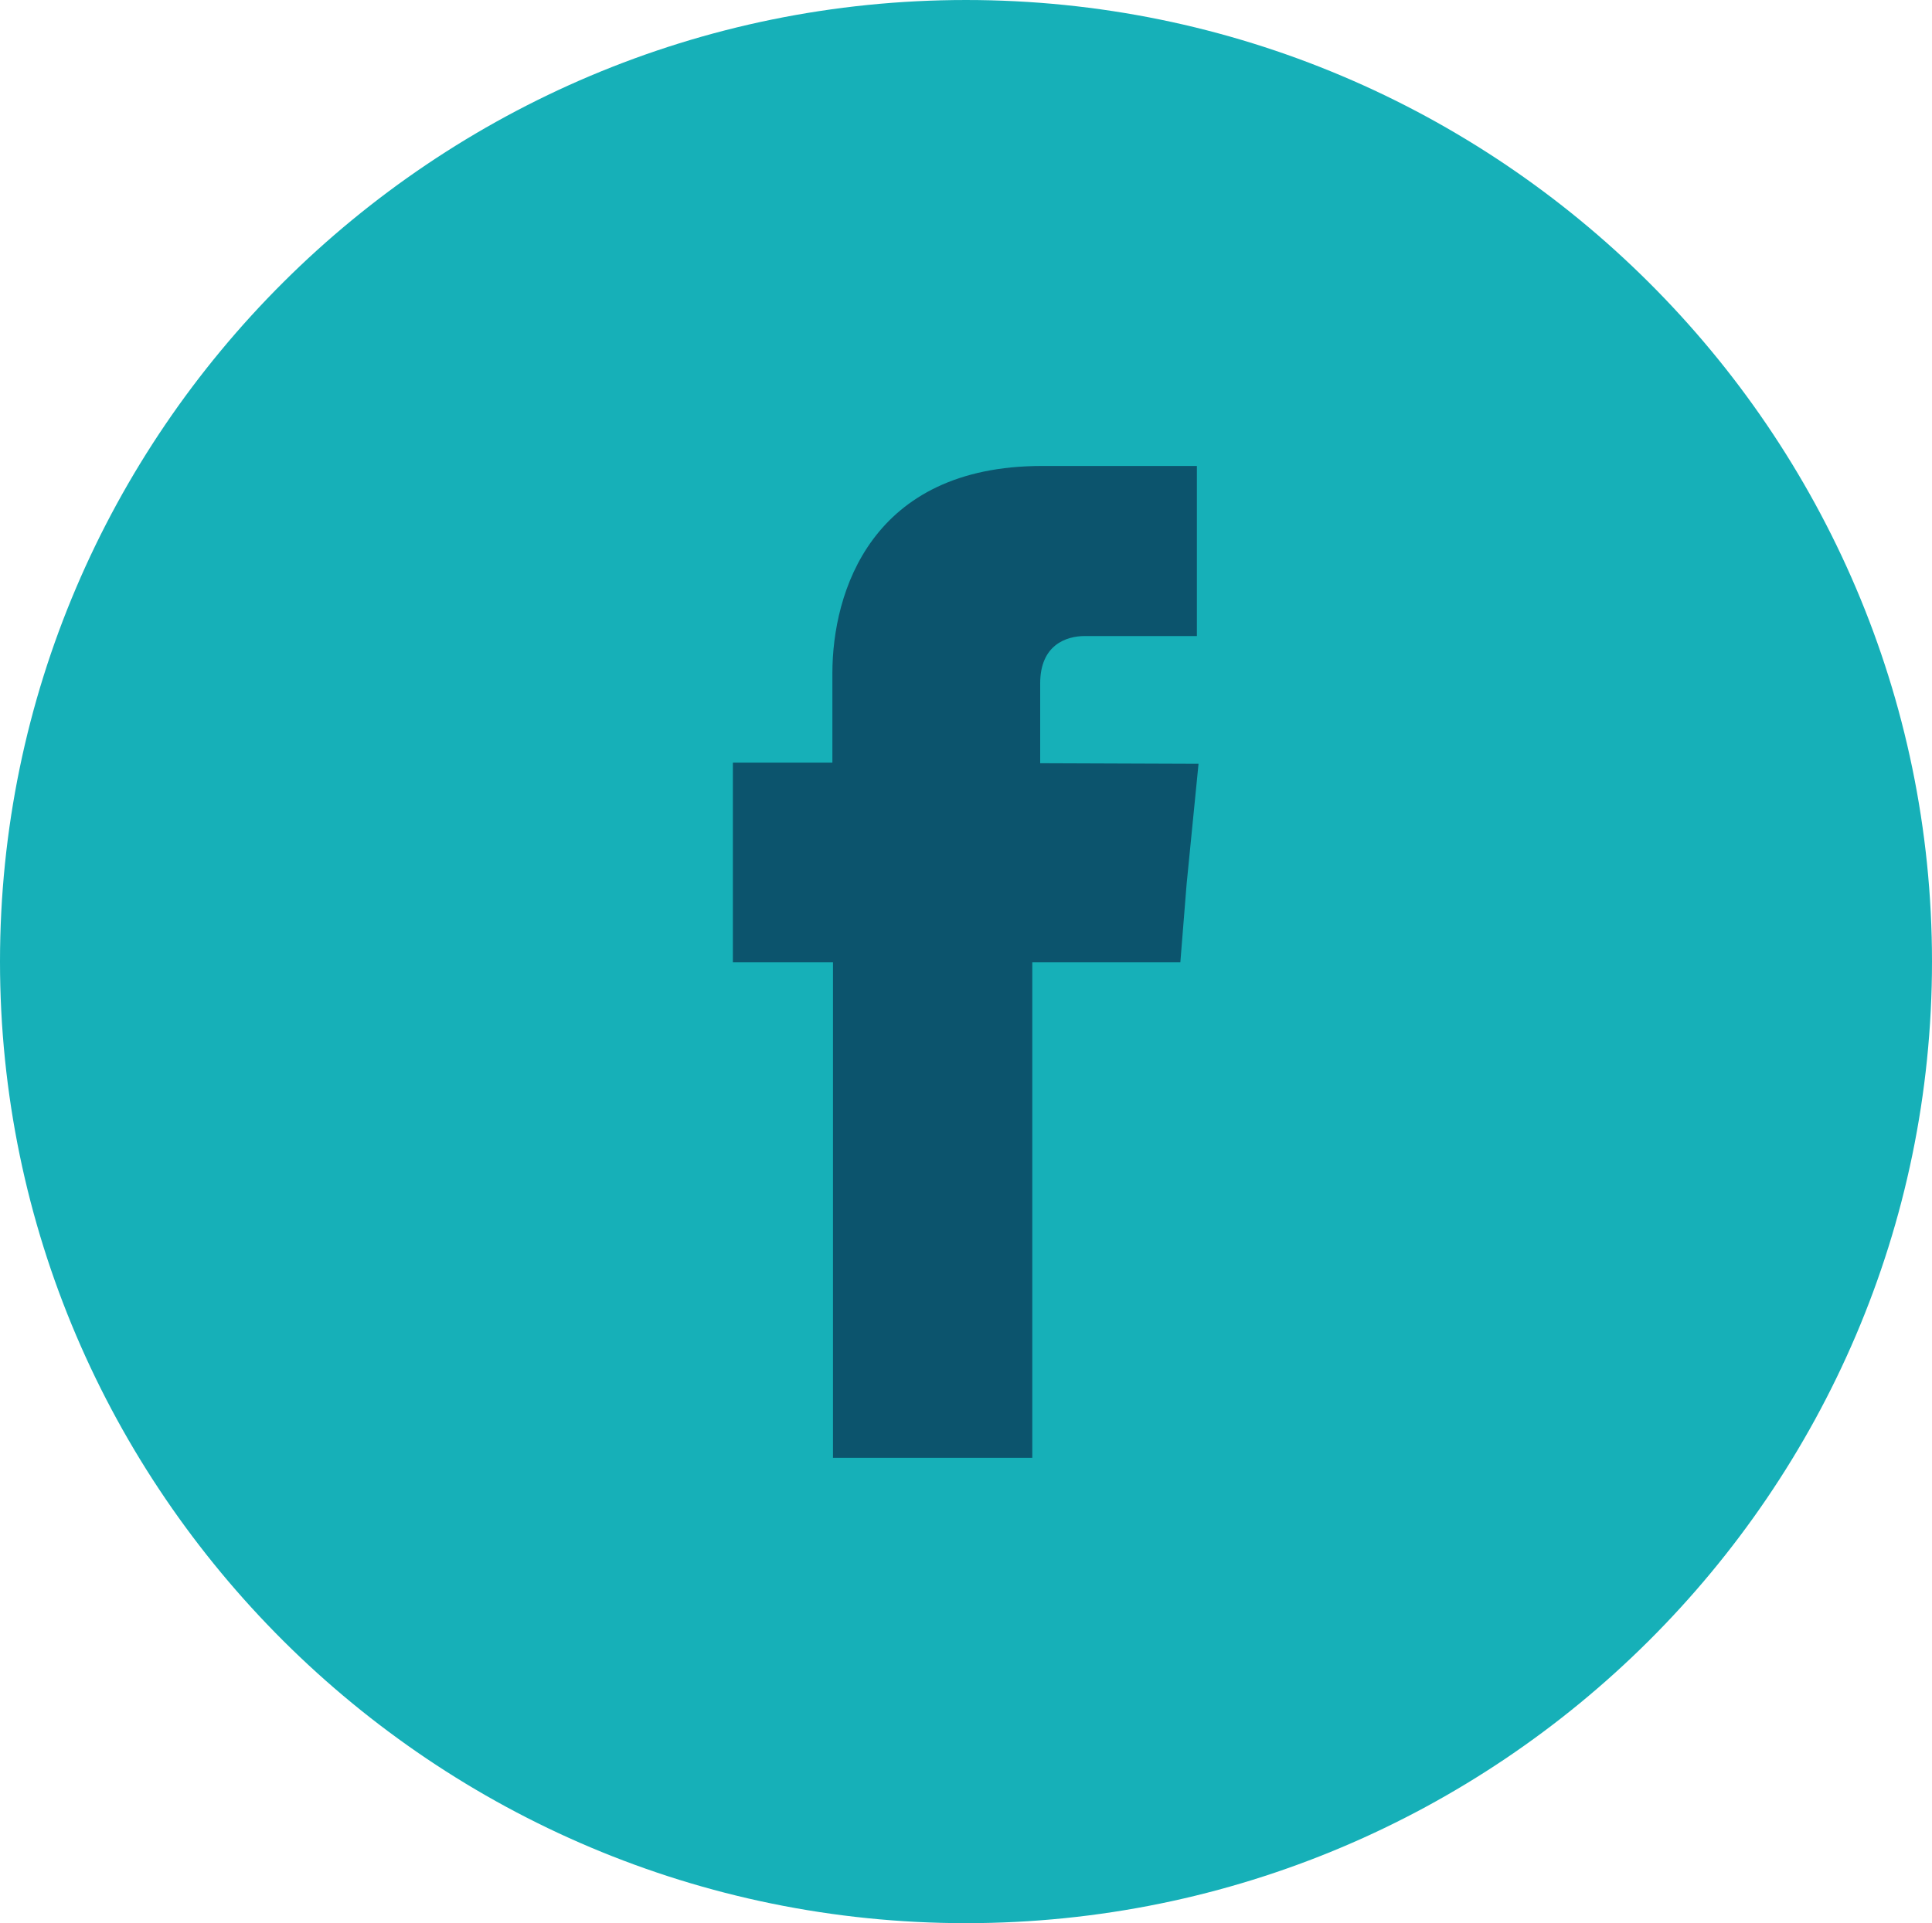
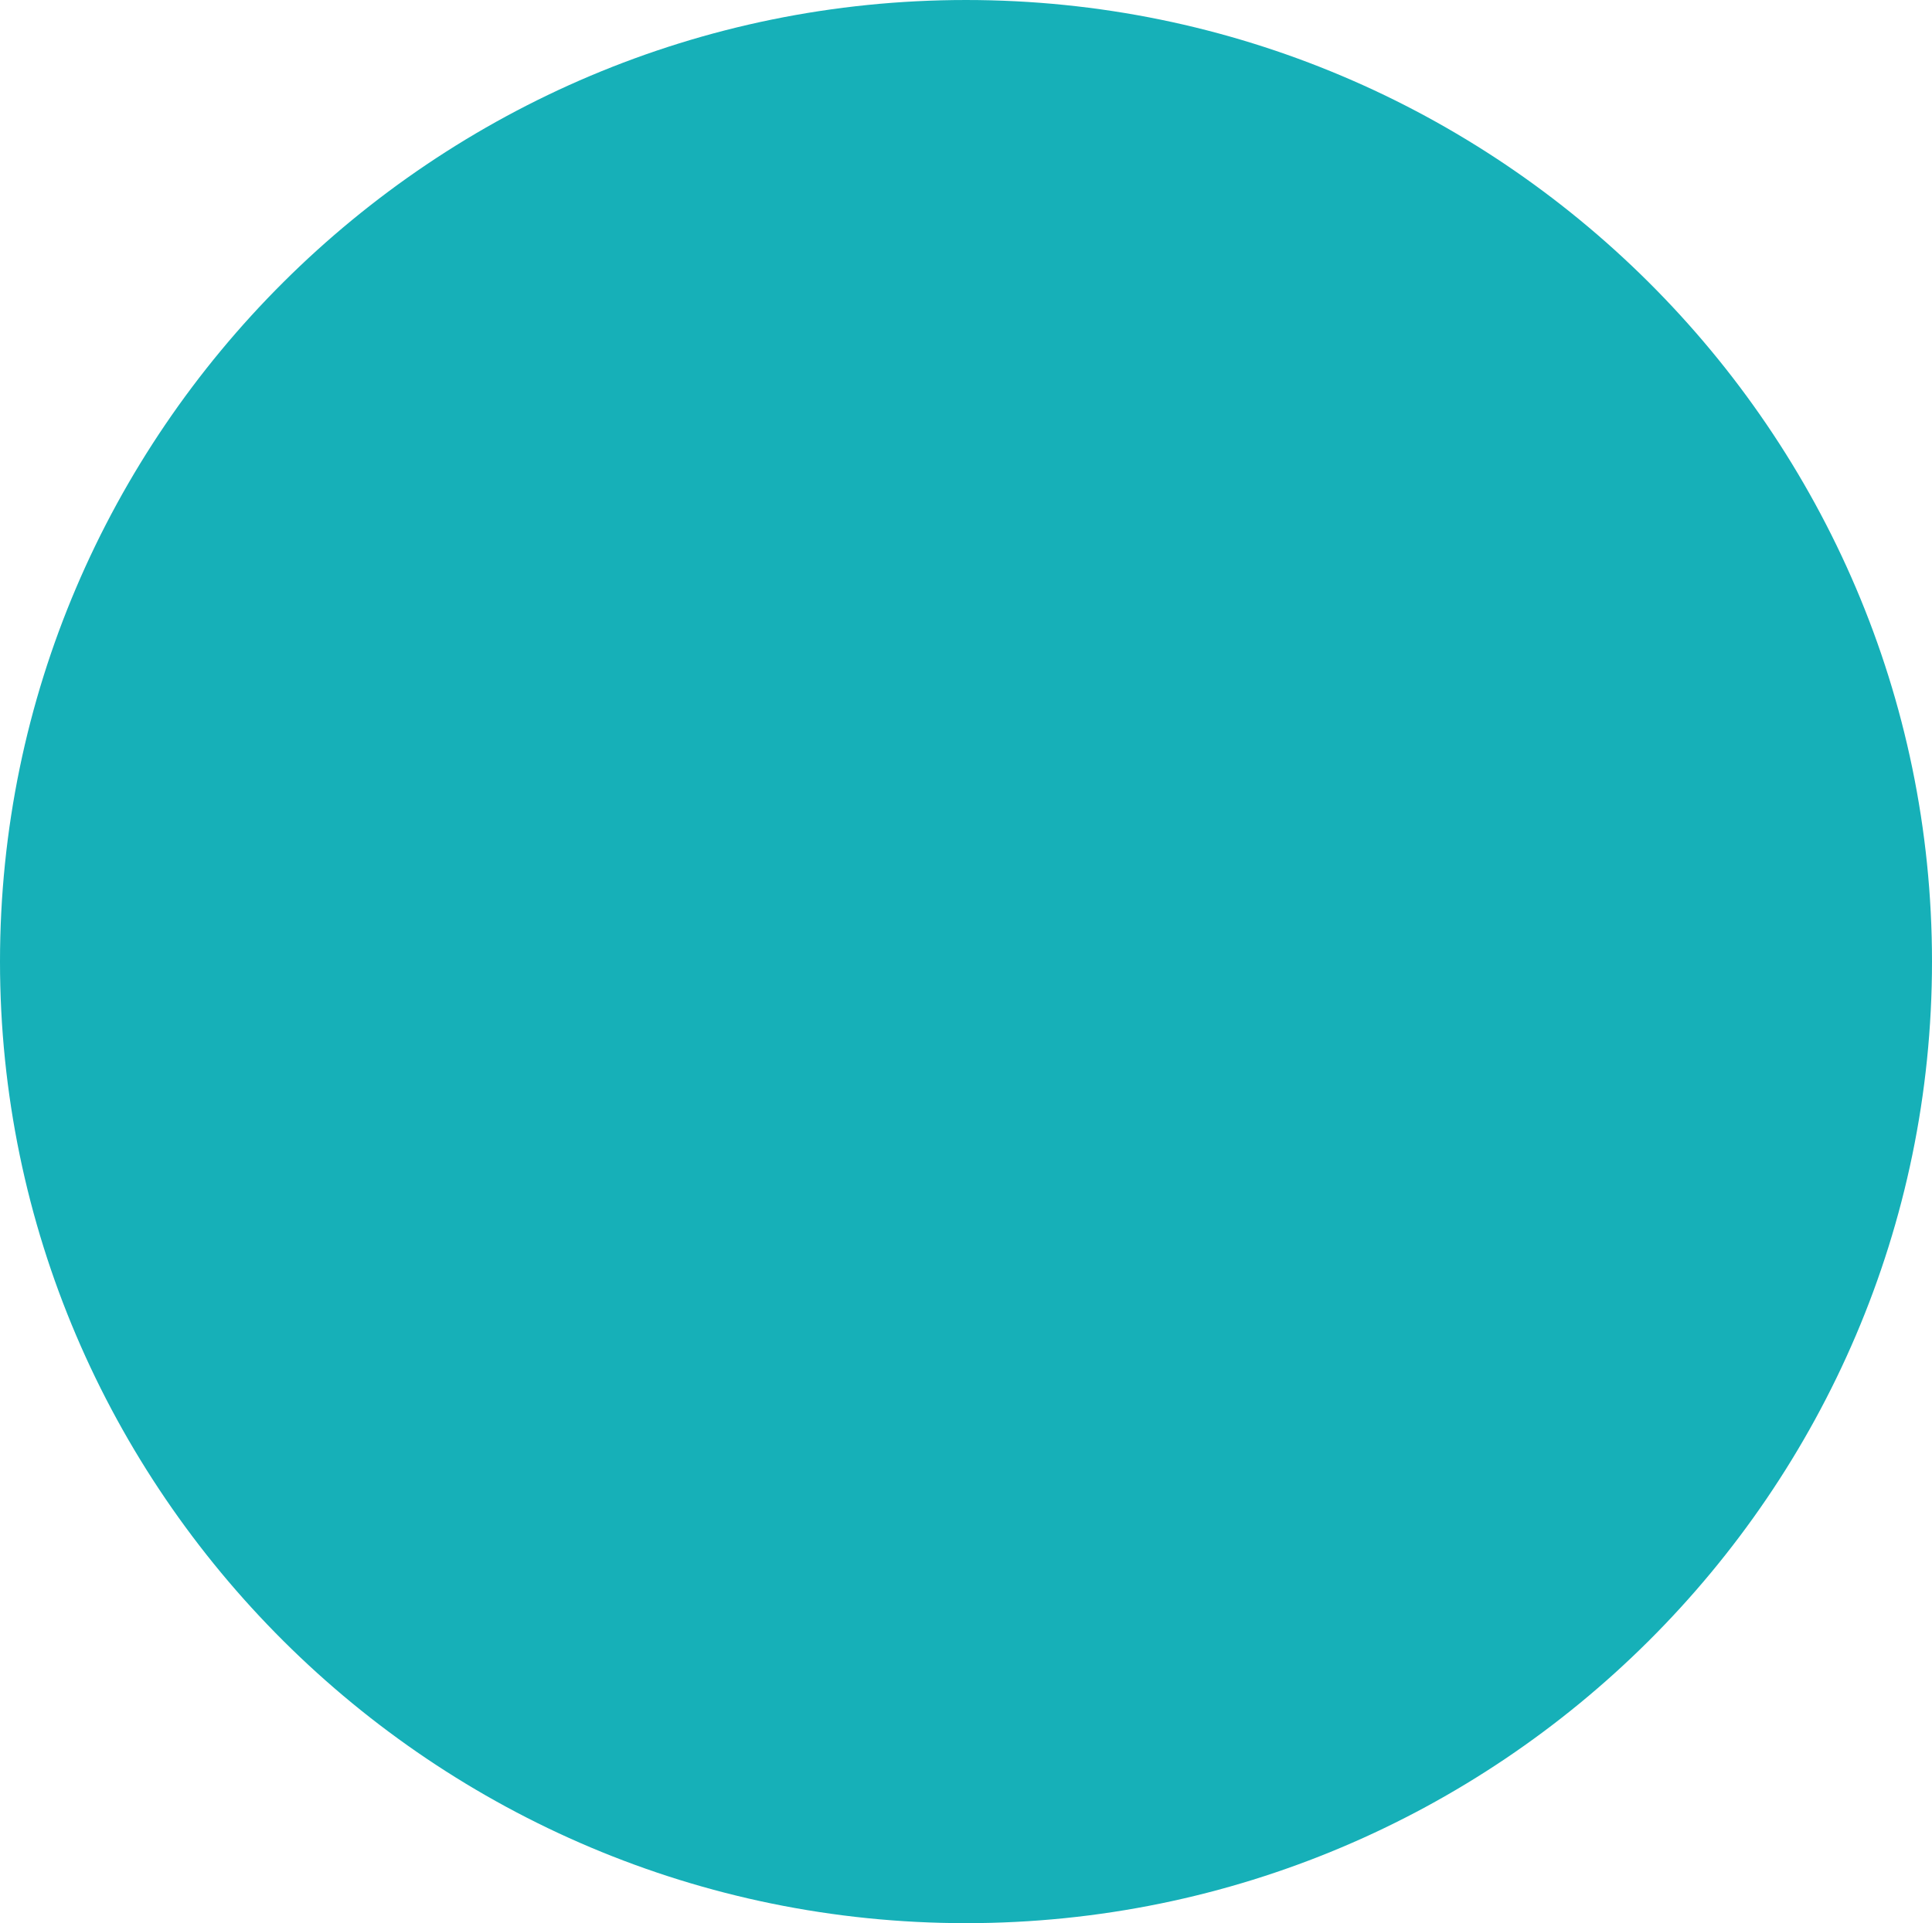
<svg xmlns="http://www.w3.org/2000/svg" id="b0948ce5-f7c5-43f3-8f93-674f88322e5f" data-name="Layer 1" viewBox="0 0 129.7 129.15">
  <title>facebook_svg</title>
  <path d="M298.65,485.53c35.73,0,64.85-29,64.85-64.57s-29.12-64.57-64.85-64.57-64.85,29-64.85,64.57,29.13,64.57,64.85,64.57Z" transform="translate(-233.8 -356.39)" style="fill:#16b0b8;fill-rule:evenodd" />
-   <path d="M303.63,407.64v-5.36c0-2.58,1.74-3.18,3-3.18h7.52V387.68H303.75c-11.47,0-14.07,8.48-14.07,13.92v6H283V421h6.72v33.28h13.38V421h9.94l.42-5.24.8-8.08Z" transform="translate(-233.8 -356.39)" style="fill:#0c546d;fill-rule:evenodd" />
</svg>